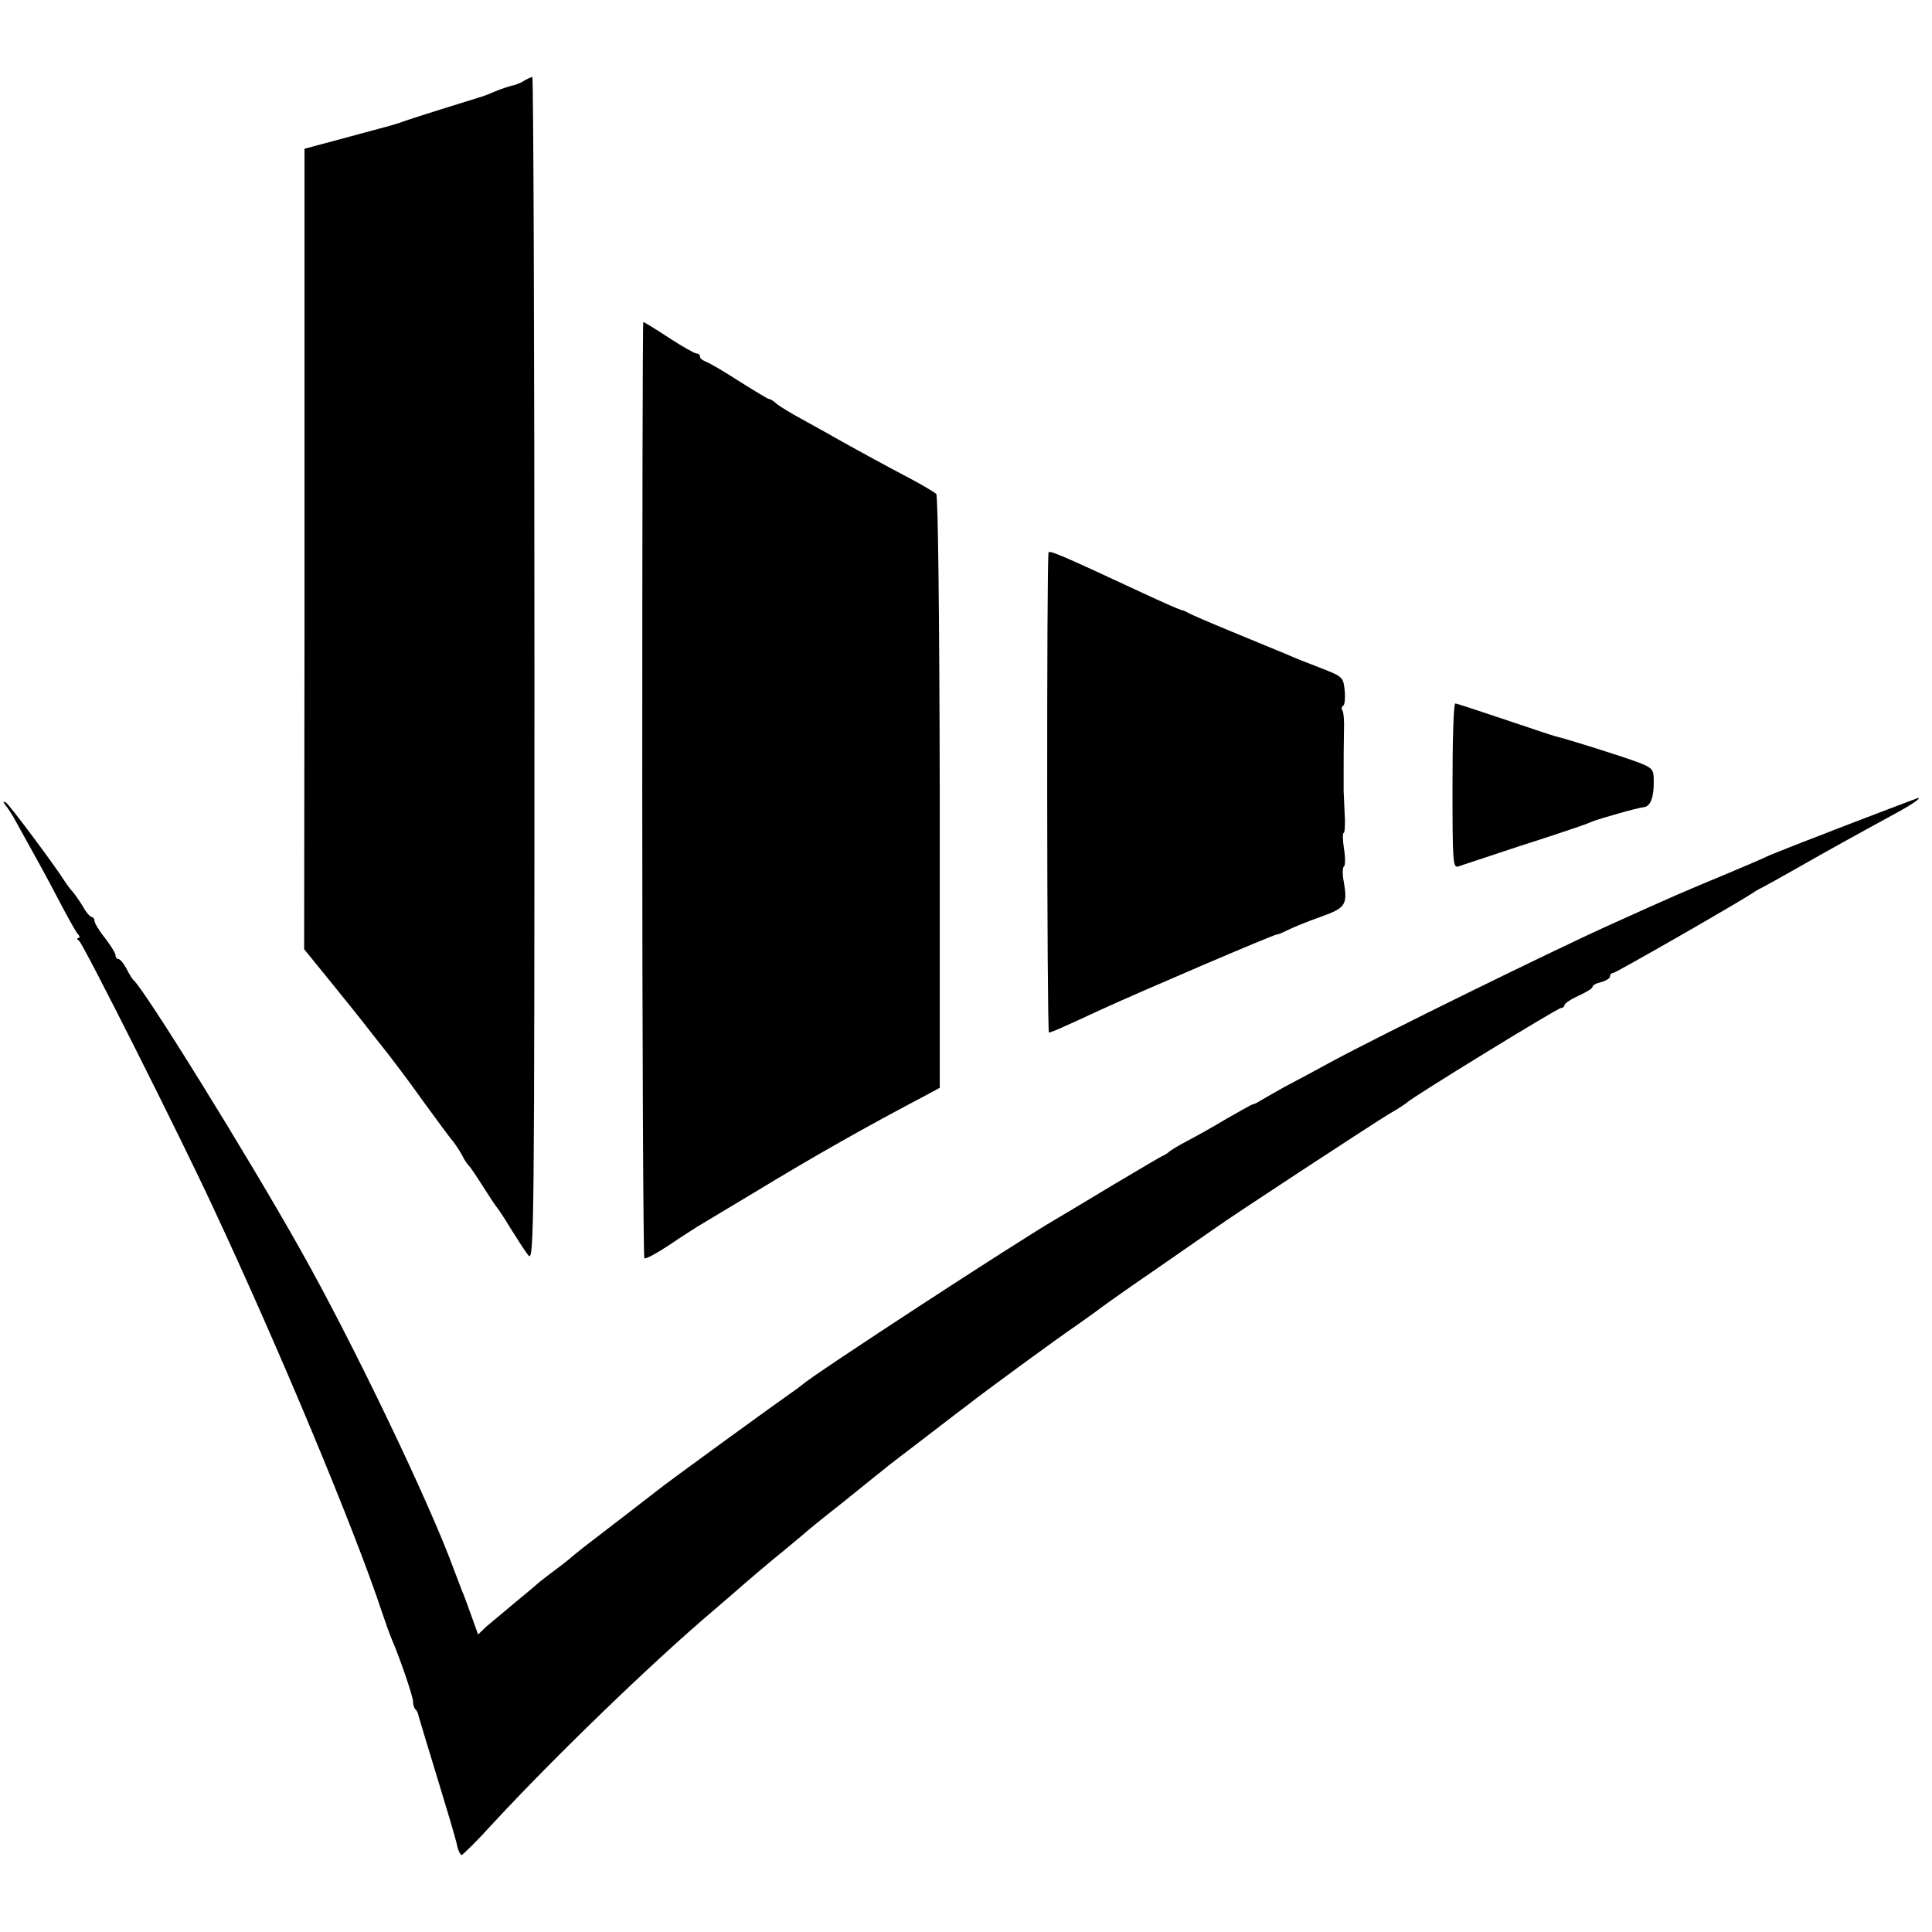
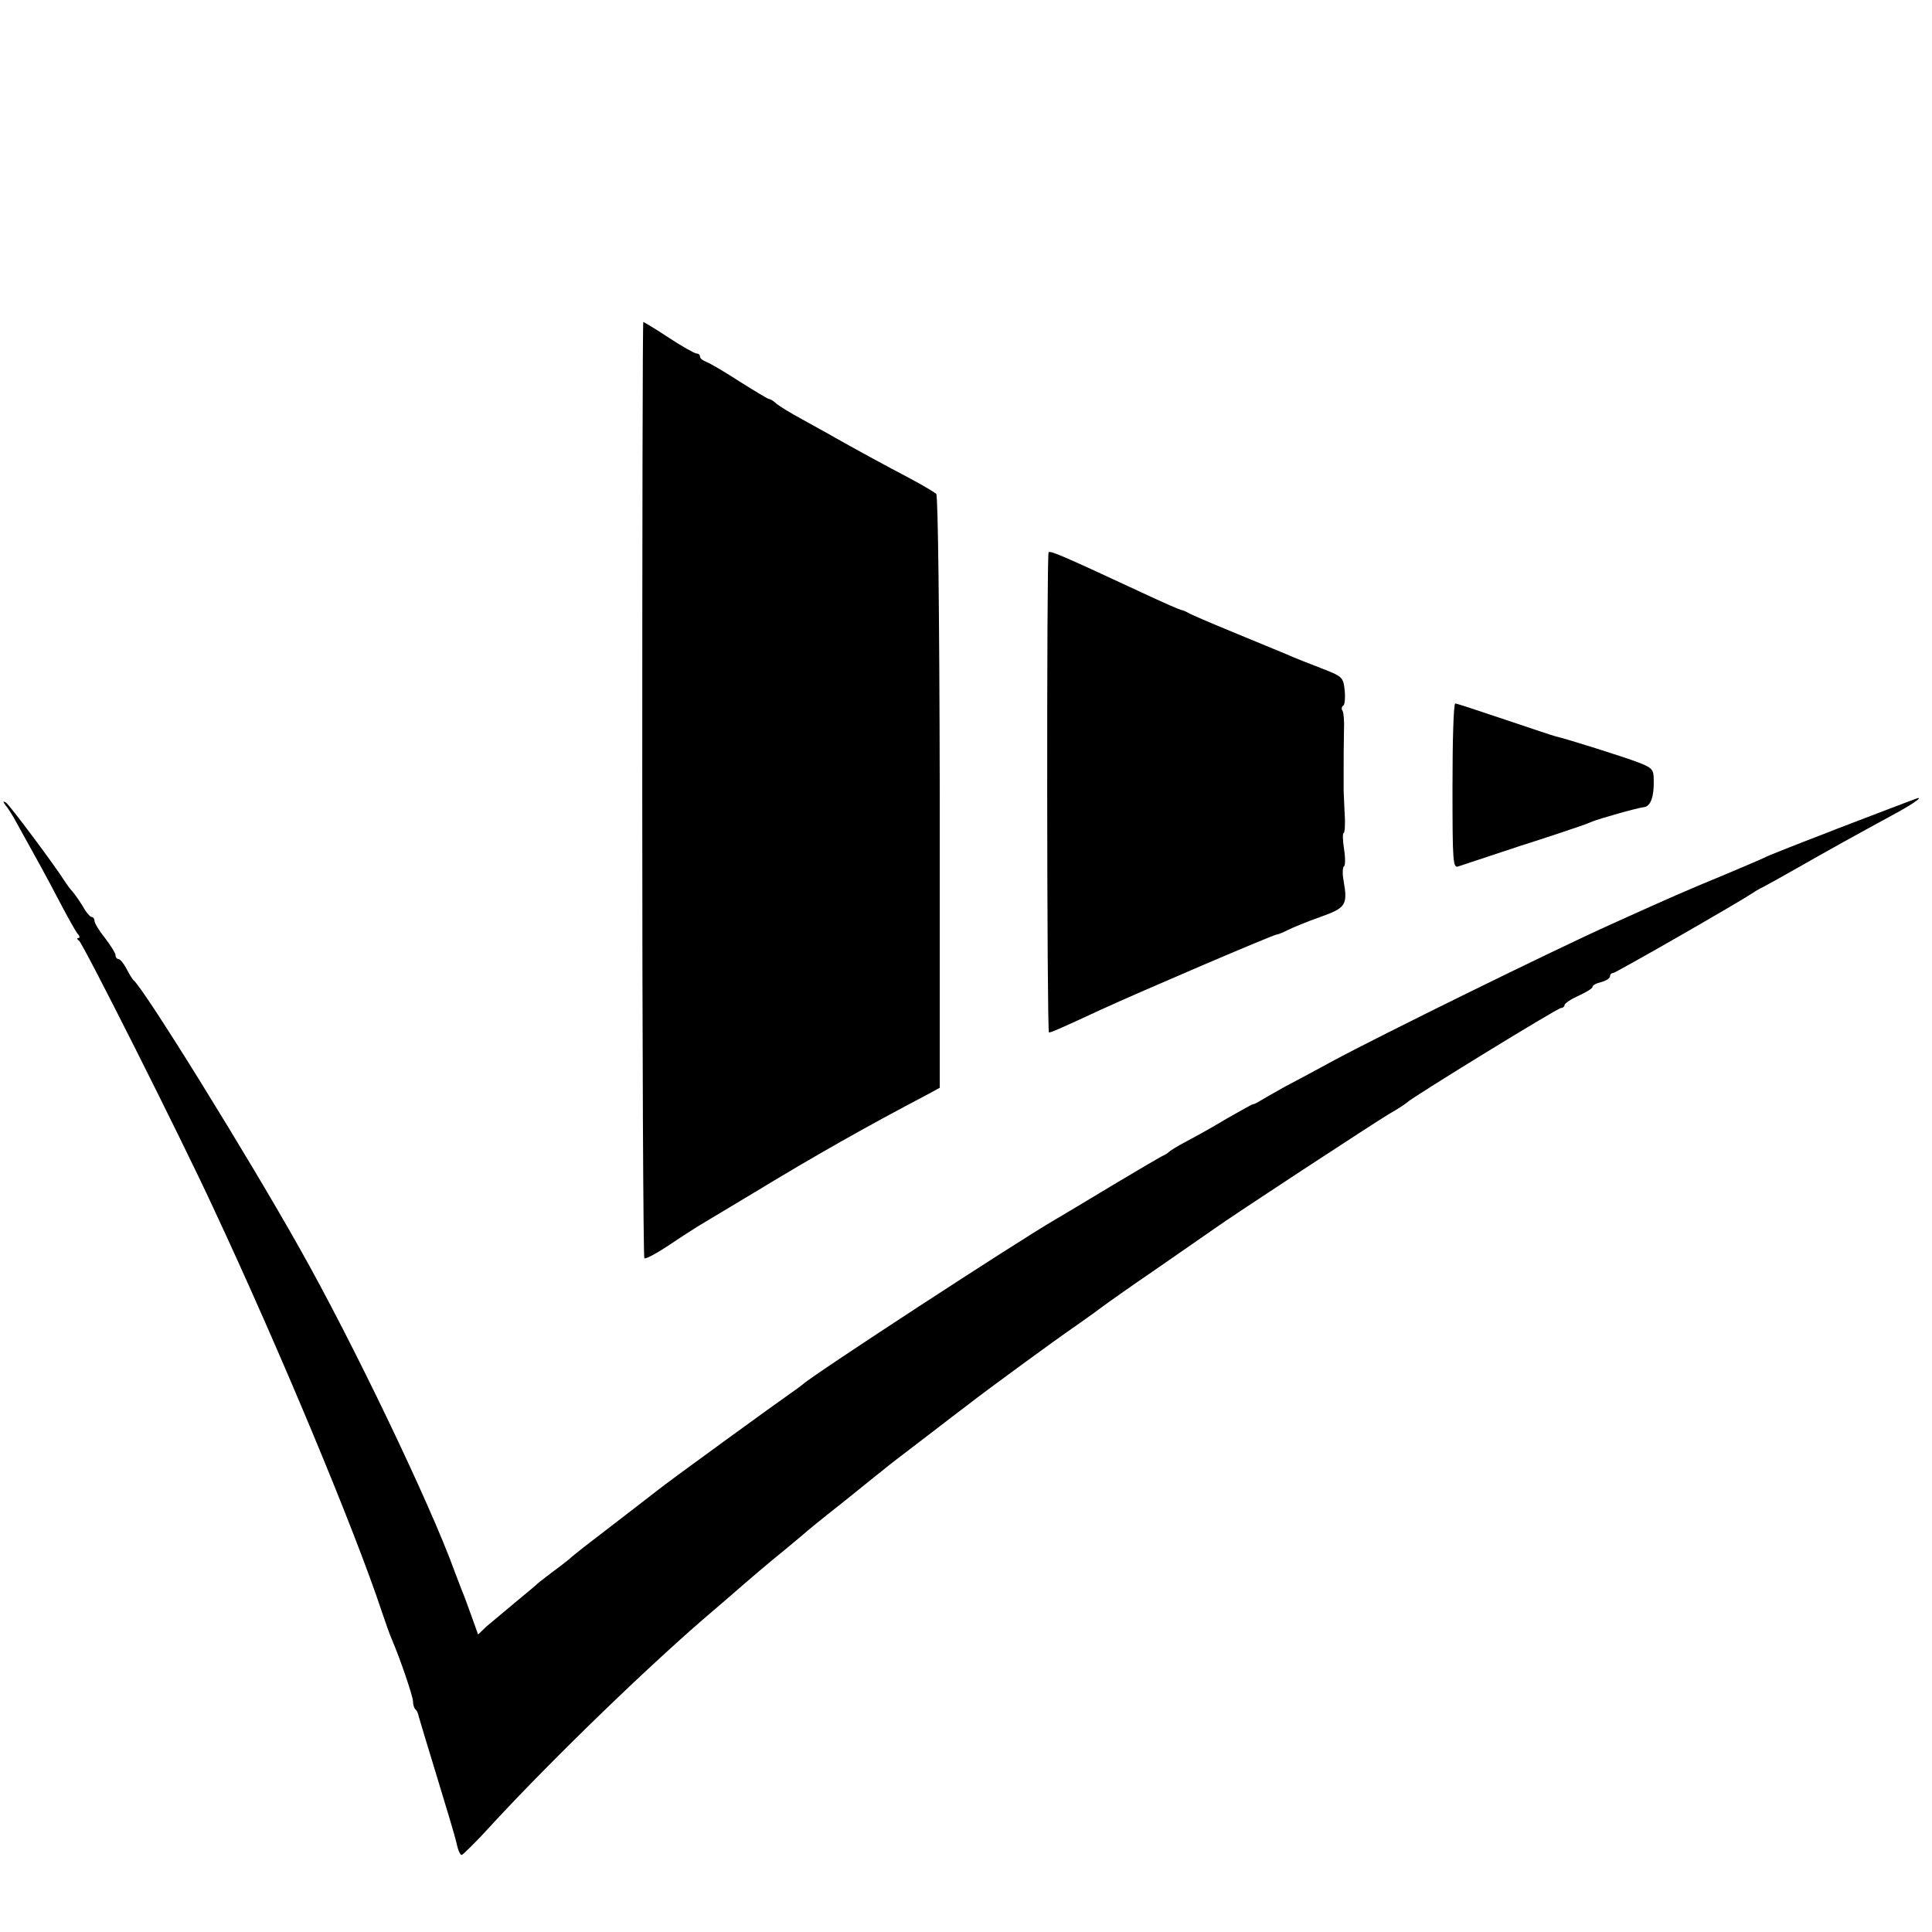
<svg xmlns="http://www.w3.org/2000/svg" version="1.0" width="552pt" height="552pt" viewBox="0 0 552 552" preserveAspectRatio="xMidYMid meet">
  <g transform="translate(0,552) scale(0.1,-0.1)" fill="#000000" stroke="none">
-     <path d="M1497 5289 c-9 -6 -25 -12 -35 -14 -9 -2 -30 -9 -47 -16 -16 -7 -32 -13 -35 -14 -27 -8 -219 -68 -230 -73 -23 -8 -26 -9 -157 -44 l-123 -33 0 -235 c0 -129 0 -644 0 -1143 l-1 -909 78 -96 c43 -53 83 -103 90 -112 6 -8 31 -40 55 -70 24 -30 77 -100 116 -155 40 -55 79 -108 87 -117 7 -9 19 -27 26 -40 6 -13 15 -25 18 -28 4 -3 22 -30 41 -60 19 -30 37 -57 40 -60 3 -3 21 -30 39 -60 19 -30 41 -65 51 -77 16 -20 17 76 17 1673 0 932 -3 1694 -6 1694 -3 0 -14 -5 -24 -11z" />
    <path d="M1835 3266 c0 -734 3 -1337 6 -1341 4 -3 35 14 70 37 35 24 72 47 81 53 9 5 81 49 160 96 176 107 323 190 498 282 l35 19 0 844 c-1 521 -5 847 -10 853 -6 5 -39 25 -75 44 -78 41 -160 86 -215 117 -22 13 -65 36 -95 53 -30 16 -62 36 -71 43 -8 8 -18 14 -22 14 -3 0 -41 23 -84 50 -43 28 -86 53 -95 56 -10 4 -18 10 -18 15 0 5 -4 9 -10 9 -5 0 -41 20 -79 45 -38 25 -71 45 -73 45 -2 0 -3 -600 -3 -1334z" />
    <path d="M2996 3942 c-6 -10 -5 -1372 1 -1372 6 0 32 11 148 65 111 51 494 215 503 215 4 0 18 6 32 13 14 7 55 24 92 37 73 26 79 34 67 103 -4 20 -3 39 1 42 4 2 4 25 0 50 -4 25 -4 45 -1 45 3 0 5 24 3 52 -1 29 -3 60 -3 68 0 8 0 35 0 60 0 49 0 50 1 115 1 24 -1 49 -4 54 -4 5 -3 12 2 15 4 2 6 22 4 43 -4 38 -6 40 -65 63 -34 13 -80 31 -102 41 -22 9 -92 38 -155 64 -63 26 -119 50 -125 54 -5 3 -12 6 -15 7 -9 1 -53 21 -120 52 -217 101 -260 120 -264 114z" />
    <path d="M4150 3274 c0 -221 1 -236 18 -229 9 3 87 29 172 57 85 27 162 53 170 56 8 3 17 6 20 7 3 1 12 5 20 8 20 8 128 39 148 41 18 3 28 29 27 76 0 32 -4 36 -45 52 -39 15 -207 68 -235 74 -5 1 -71 23 -145 48 -74 25 -138 46 -142 46 -5 0 -8 -106 -8 -236z" />
    <path d="M5395 3208 c-44 -17 -132 -50 -195 -75 -63 -24 -128 -50 -145 -57 -16 -8 -70 -31 -120 -52 -130 -54 -153 -64 -330 -144 -169 -76 -665 -320 -800 -393 -44 -24 -105 -57 -136 -73 -30 -17 -62 -35 -70 -40 -8 -5 -16 -9 -19 -9 -3 0 -36 -19 -75 -41 -38 -23 -90 -52 -115 -65 -25 -13 -47 -27 -50 -30 -3 -3 -10 -8 -15 -10 -6 -2 -70 -40 -144 -84 -73 -44 -148 -89 -167 -100 -107 -62 -688 -441 -720 -470 -6 -5 -22 -17 -34 -25 -28 -19 -360 -260 -380 -277 -13 -10 -99 -77 -214 -165 -16 -13 -34 -27 -40 -33 -6 -5 -29 -23 -51 -39 -22 -17 -42 -32 -45 -36 -3 -3 -30 -25 -60 -50 -30 -25 -66 -55 -80 -67 l-24 -23 -19 53 c-10 28 -22 61 -27 72 -4 11 -14 36 -21 55 -70 194 -293 658 -441 920 -147 262 -448 748 -477 770 -3 3 -12 17 -20 33 -8 15 -18 27 -23 27 -4 0 -8 5 -8 11 0 6 -14 28 -30 49 -17 21 -30 43 -30 49 0 6 -4 11 -8 11 -4 0 -16 13 -25 30 -10 16 -23 35 -30 43 -7 7 -16 20 -22 29 -26 42 -158 219 -168 225 -9 5 -9 3 -1 -8 7 -8 21 -30 31 -49 66 -119 85 -153 122 -224 23 -44 46 -85 52 -93 7 -7 8 -13 3 -13 -5 0 -4 -4 2 -8 11 -7 290 -561 383 -762 189 -404 405 -922 482 -1155 11 -33 24 -69 29 -80 24 -56 60 -162 60 -176 0 -9 3 -19 7 -23 4 -3 8 -12 9 -19 2 -7 25 -84 52 -172 27 -88 53 -175 57 -193 3 -17 10 -32 14 -32 3 0 45 41 91 92 174 188 453 458 630 608 14 12 36 31 50 43 56 49 109 94 150 127 23 19 48 40 54 45 6 6 56 47 111 90 55 44 105 85 112 90 29 24 43 34 133 103 52 40 104 80 115 88 51 40 256 190 309 226 33 23 66 47 75 54 9 7 81 58 160 112 79 55 151 105 160 111 45 33 462 306 501 329 25 14 47 29 50 32 10 12 430 270 440 270 5 0 10 4 10 8 0 5 18 17 40 27 22 10 40 21 40 25 0 5 11 11 25 14 14 4 25 11 25 16 0 6 4 10 9 10 7 0 356 200 401 230 8 6 22 13 30 17 8 4 51 28 95 53 84 48 169 95 270 150 54 29 87 51 75 50 -3 -1 -41 -15 -85 -32z" />
  </g>
</svg>